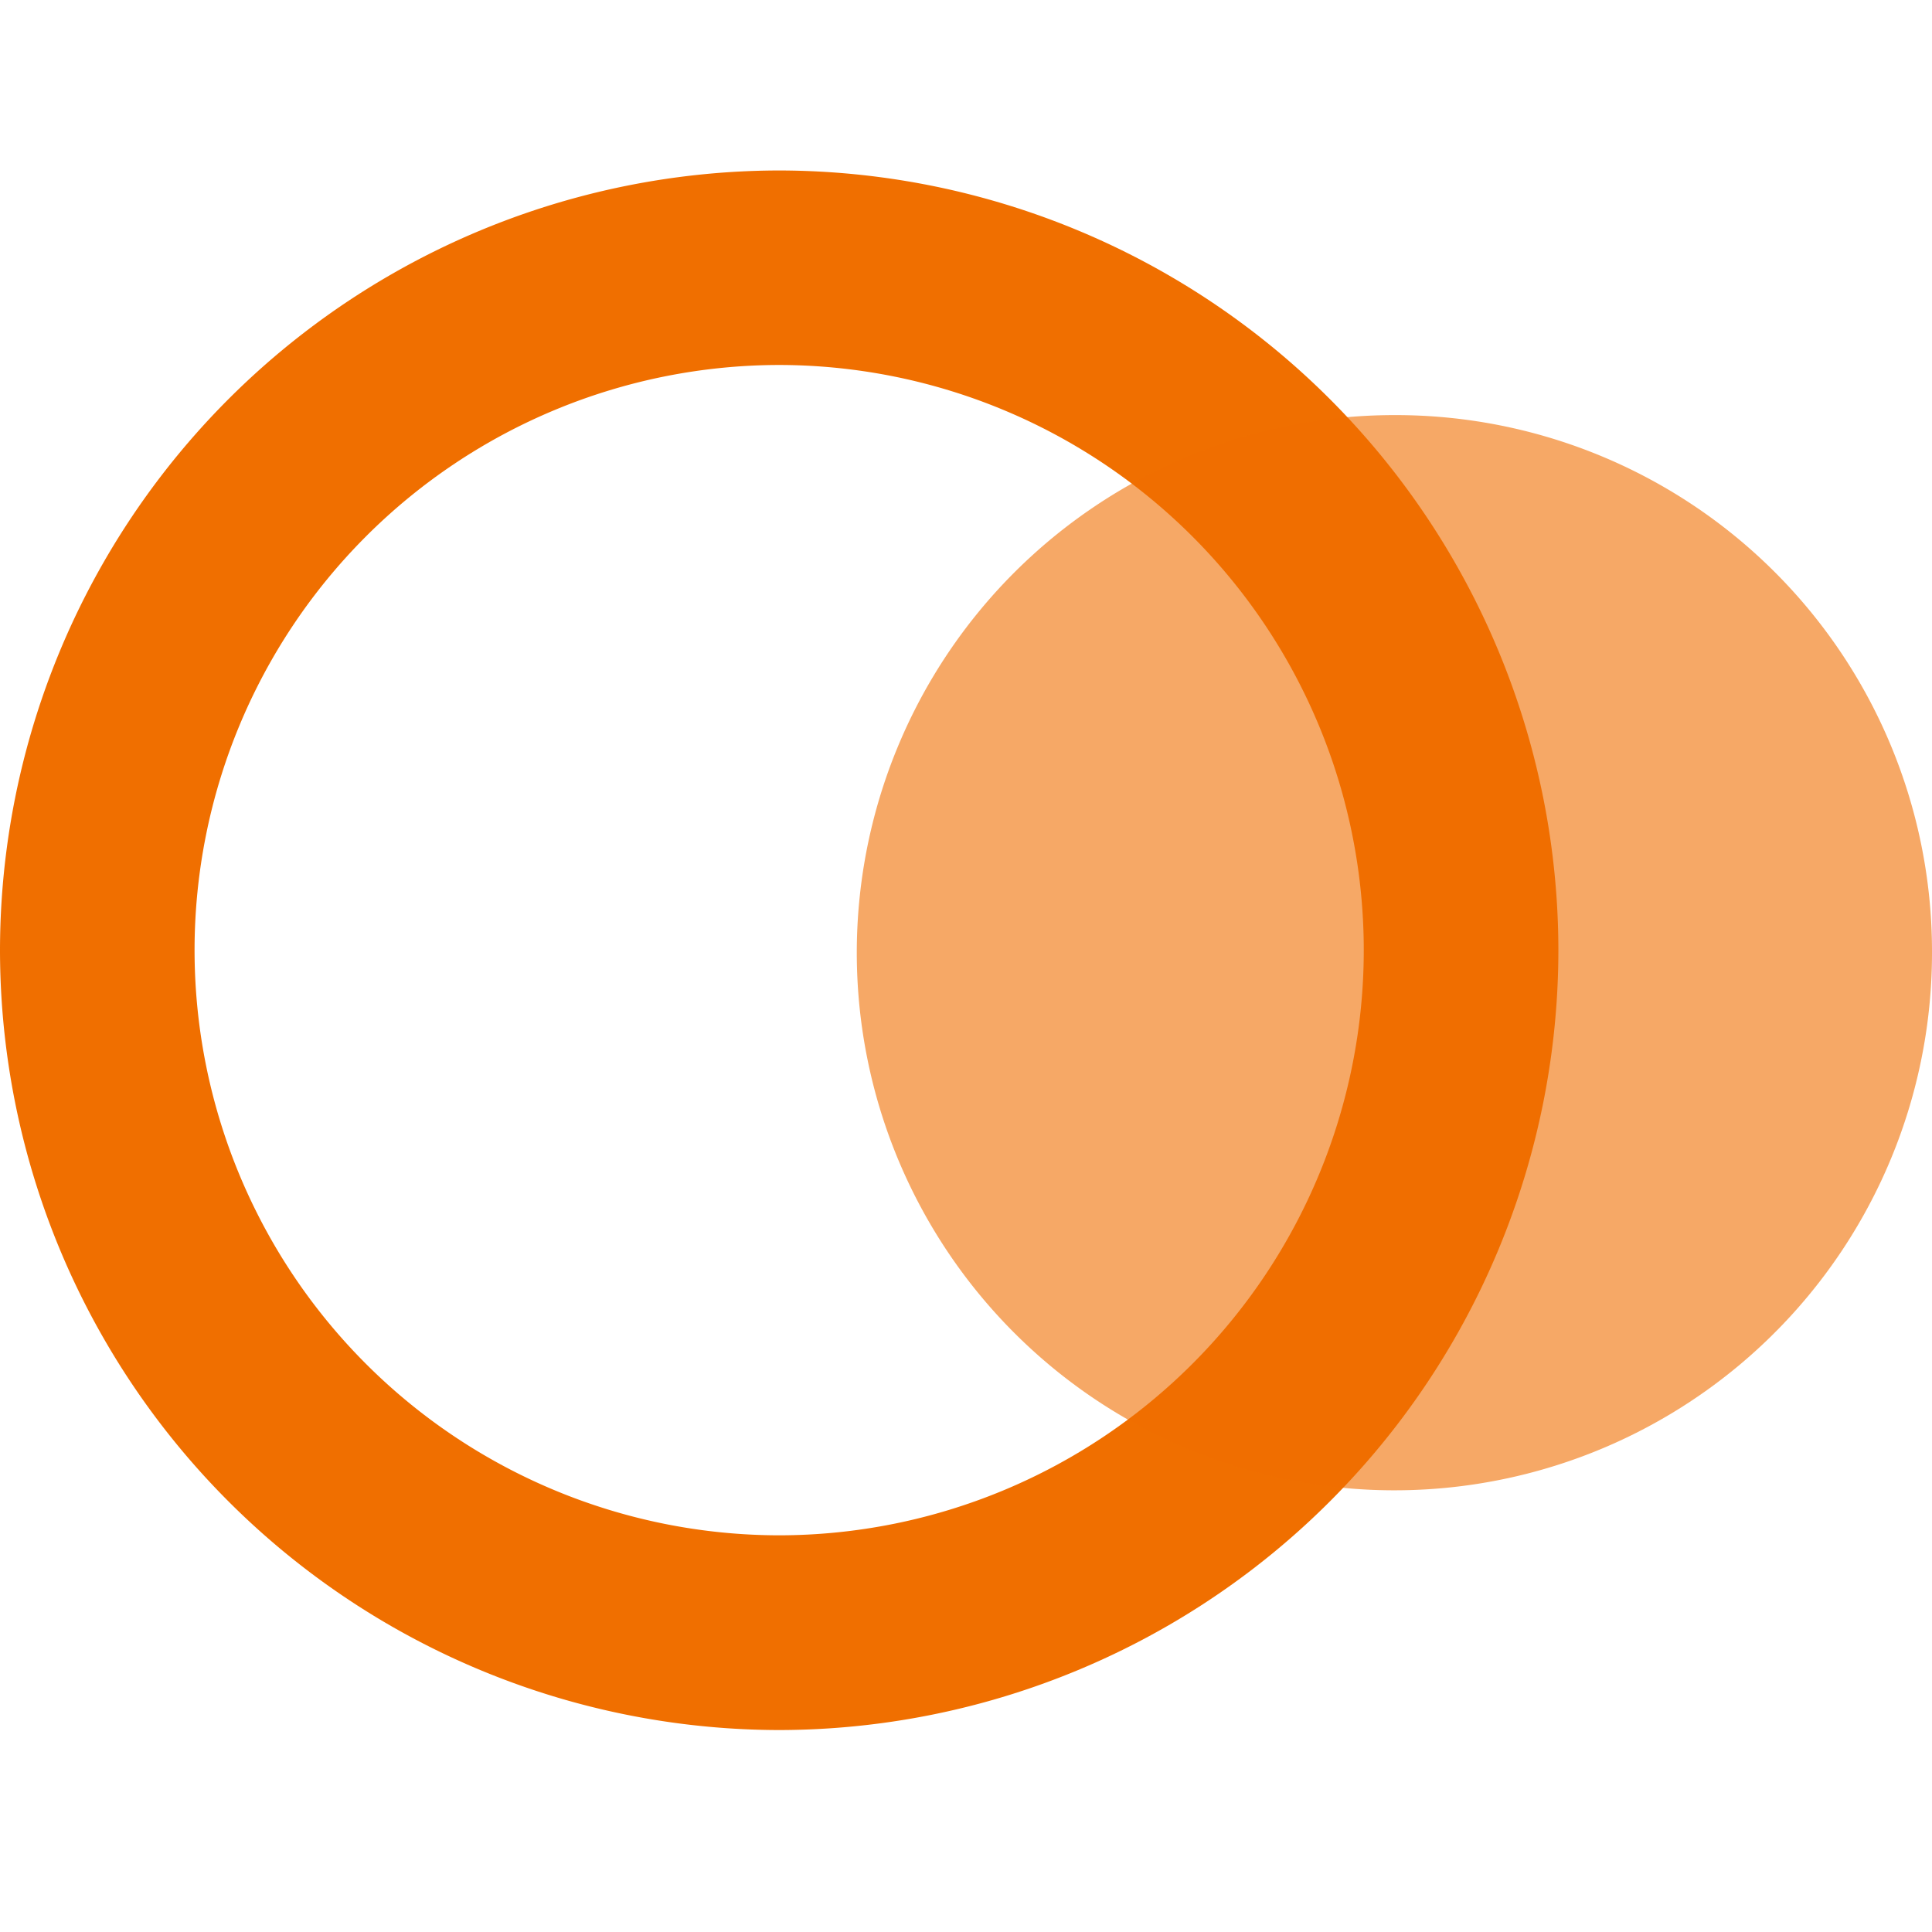
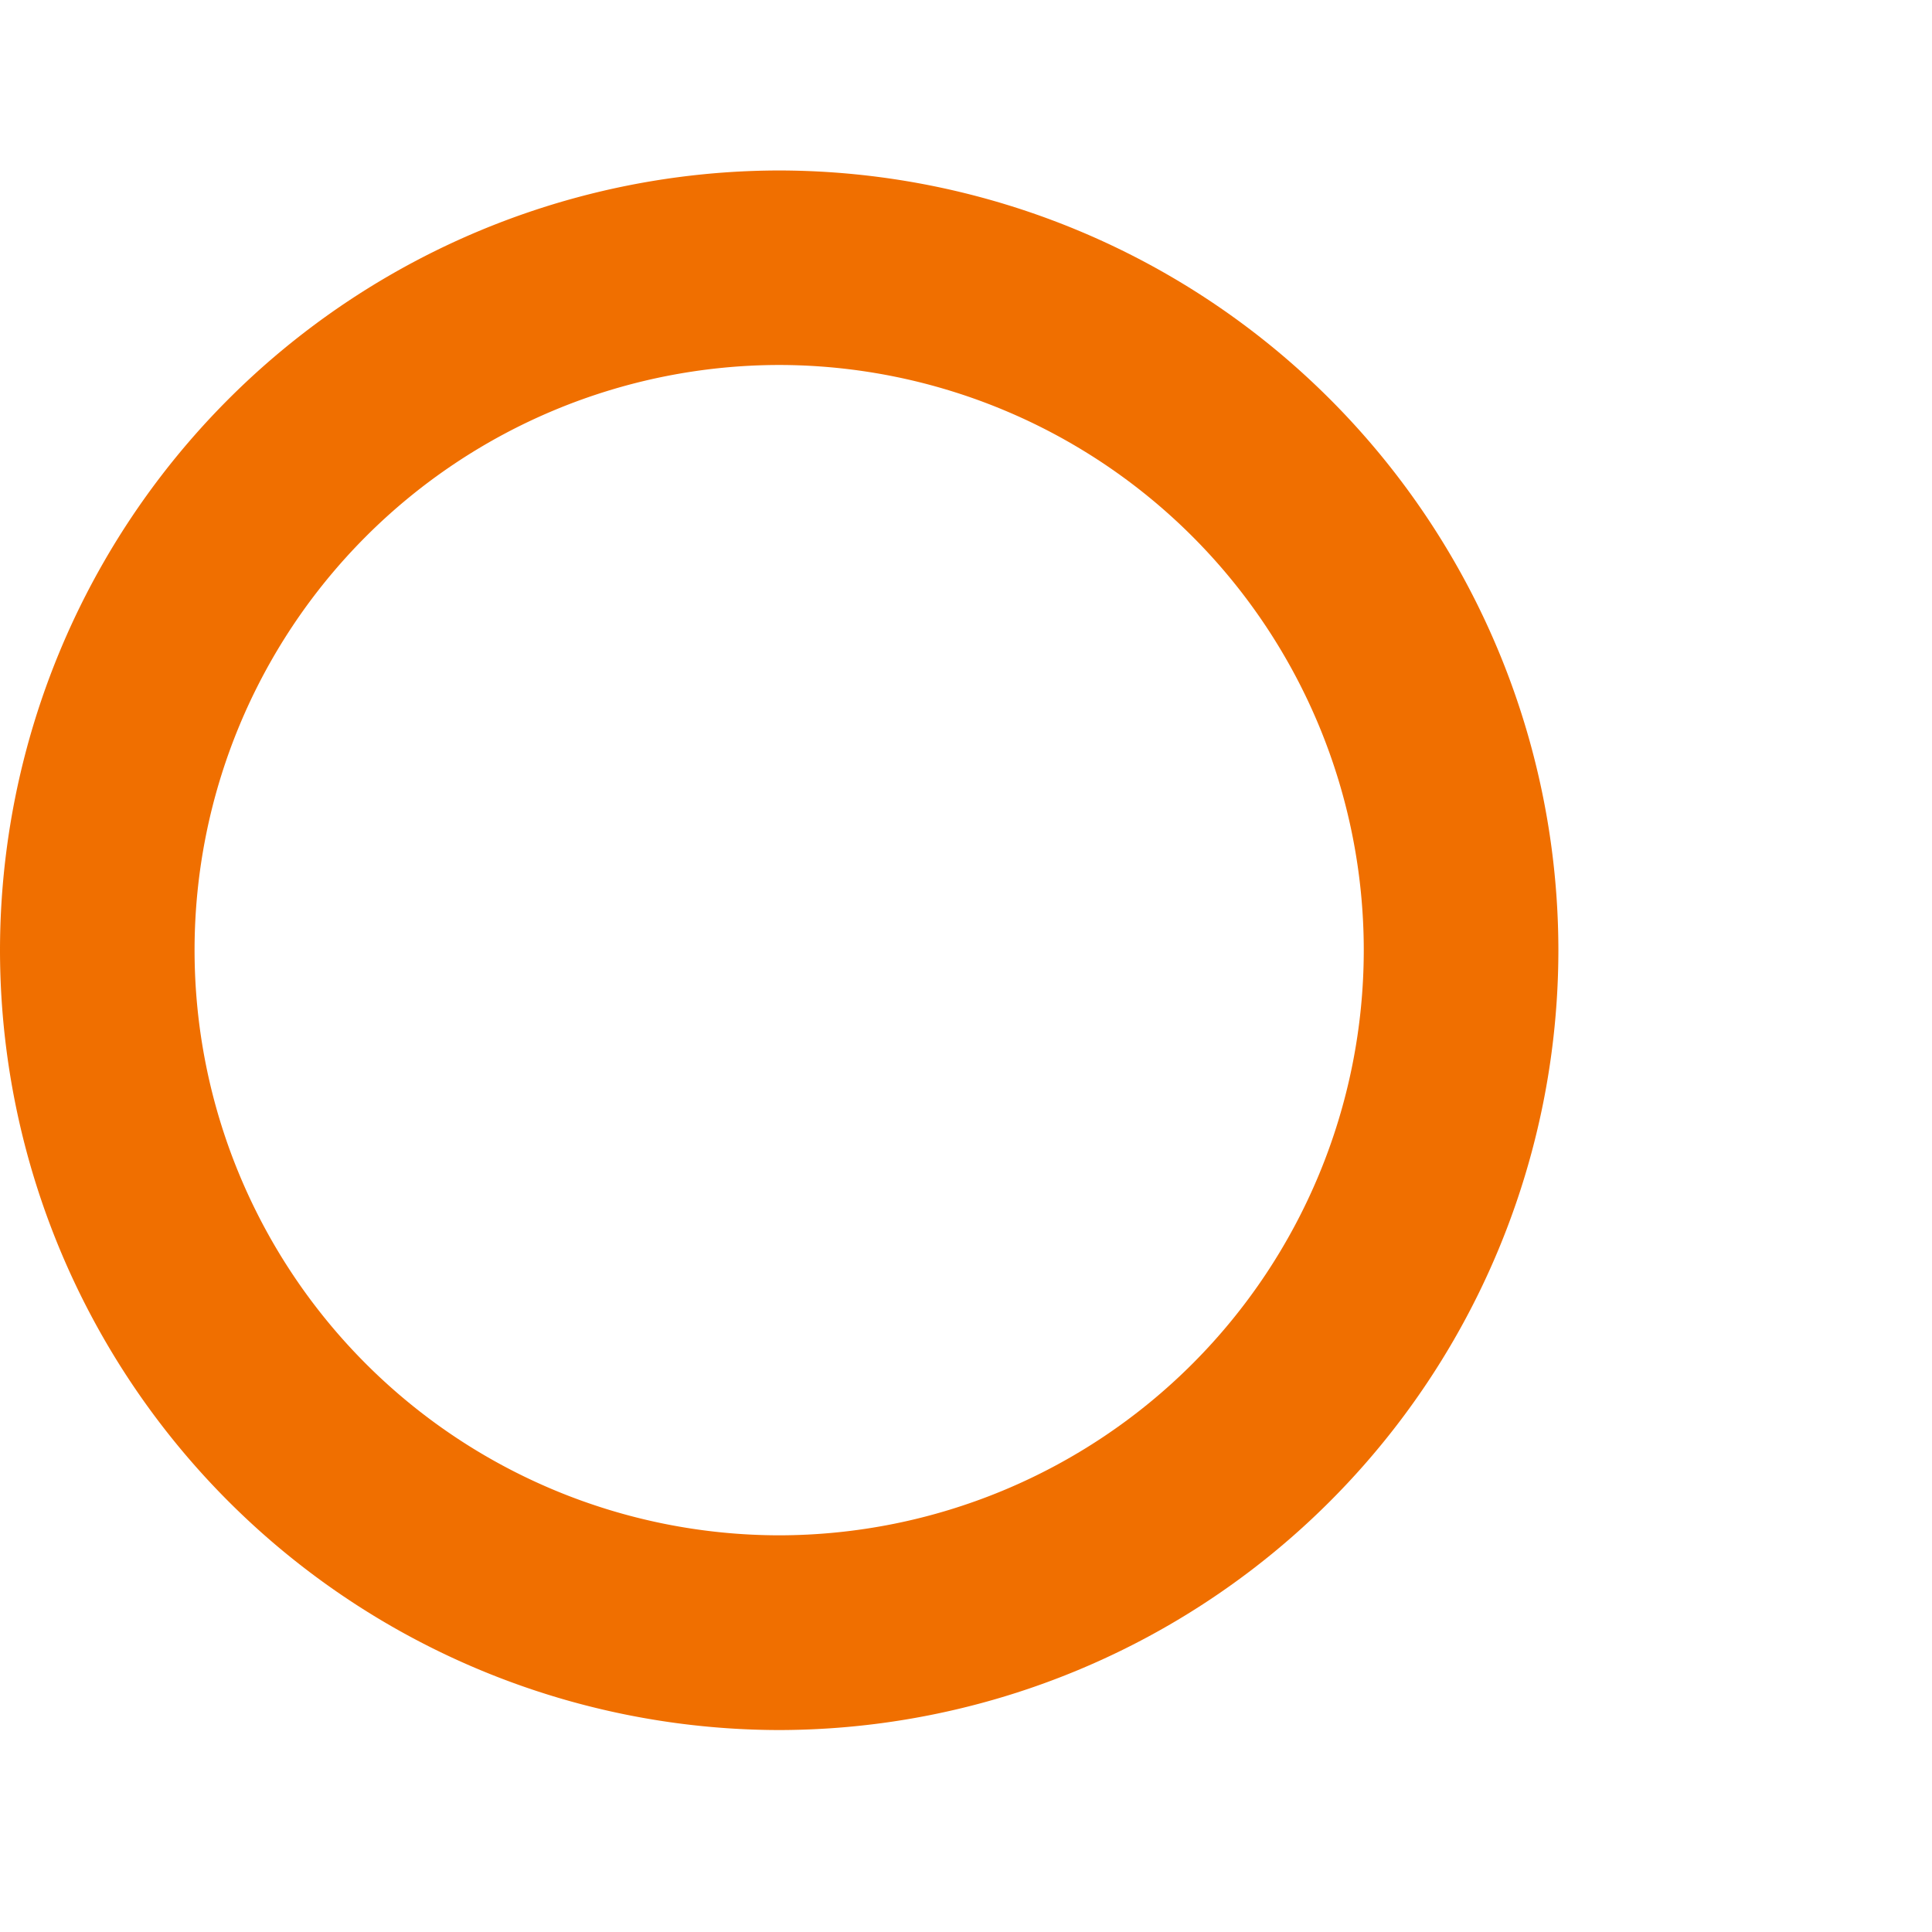
<svg xmlns="http://www.w3.org/2000/svg" width="34" height="34" viewBox="0 0 34 34">
  <g id="Group_10498" data-name="Group 10498" transform="translate(-9472 6509)">
    <rect id="Rectangle_2790" data-name="Rectangle 2790" width="34" height="34" transform="translate(9472 -6509)" fill="none" />
    <g id="Group_10487" data-name="Group 10487" transform="translate(9472 -6506)">
      <g id="Group_10125" data-name="Group 10125" transform="translate(0 0)">
        <path id="Ellipse_1" data-name="Ellipse 1" d="M-3.788-17.5A13.733,13.733,0,0,1,9.925-3.777,13.733,13.733,0,0,1-3.788,9.946,13.733,13.733,0,0,1-17.5-3.777,13.733,13.733,0,0,1-3.788-17.5Zm0,24.019A10.3,10.3,0,0,0,6.5-3.777a10.3,10.3,0,0,0-10.288-10.3,10.3,10.3,0,0,0-10.288,10.3A10.3,10.3,0,0,0-3.788,6.519Z" transform="translate(17.5 17.5)" fill="#f06f00" />
-         <path id="Path_129" data-name="Path 129" d="M185.414,53.248a9.461,9.461,0,1,1-9.461-9.418,9.44,9.44,0,0,1,9.461,9.418" transform="translate(-151.414 -39.525)" fill="#f06f00" opacity="0.6" style="mix-blend-mode: multiply;isolation: isolate" />
      </g>
    </g>
  </g>
</svg>